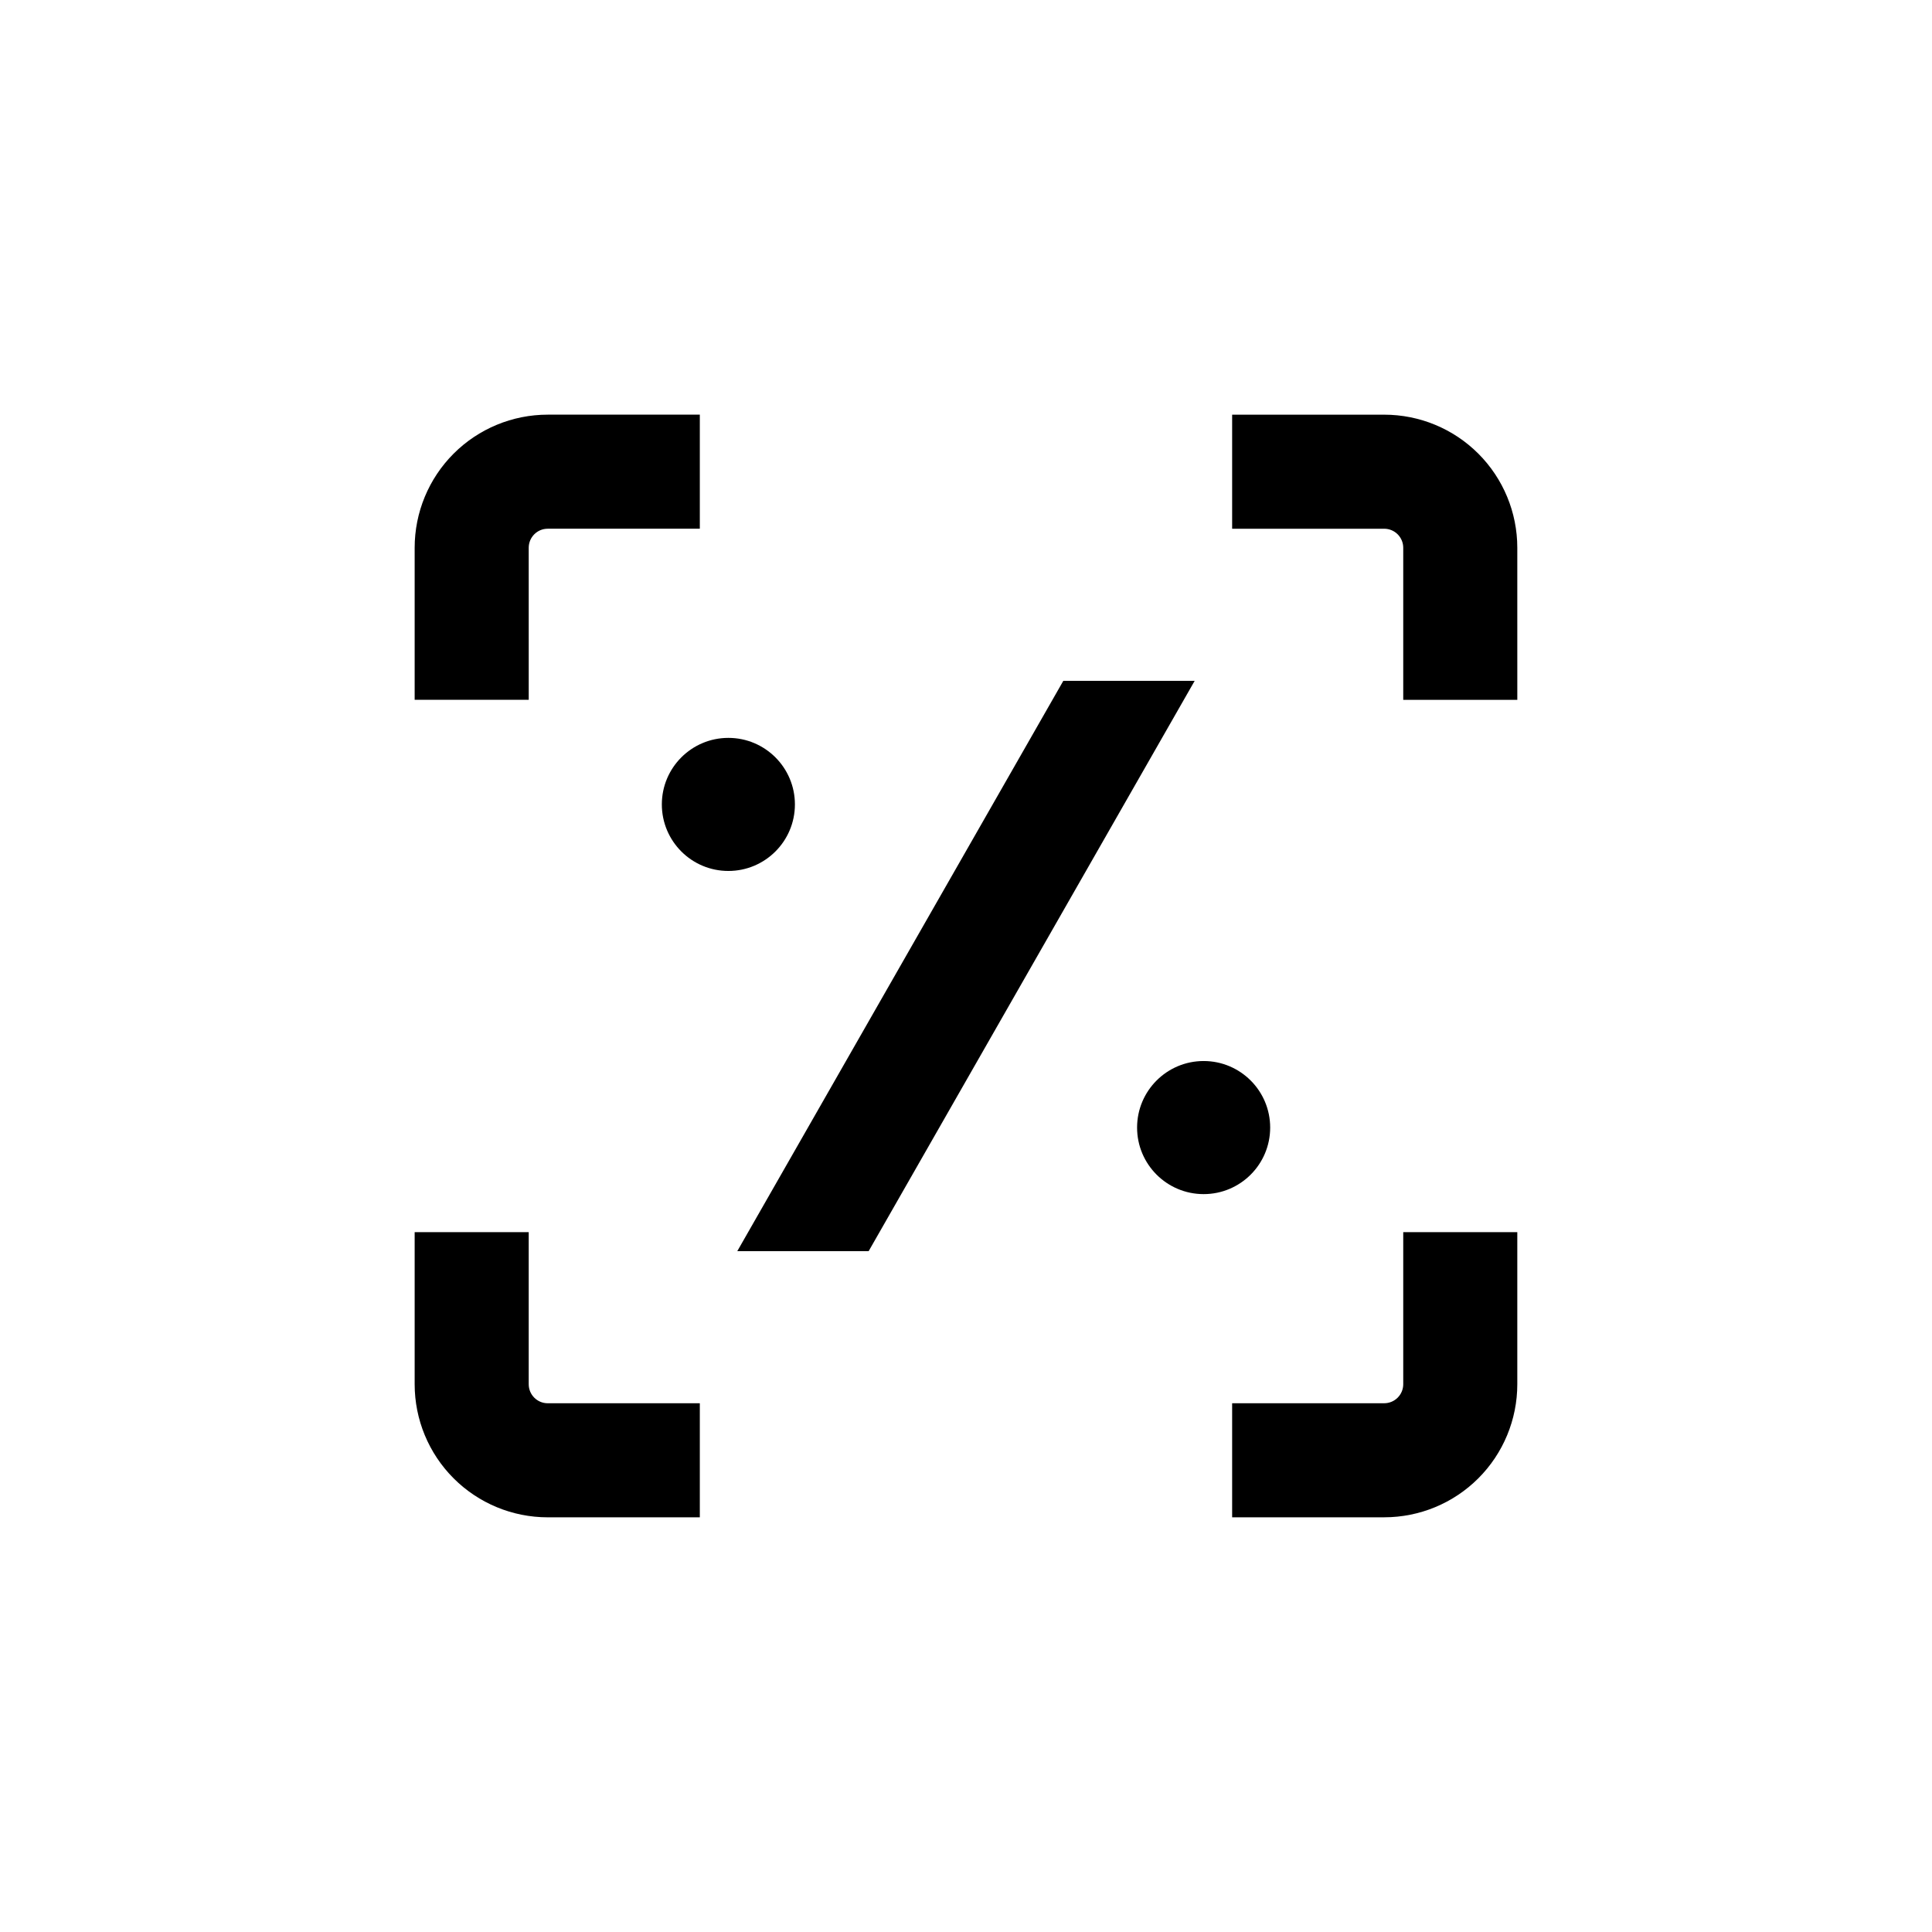
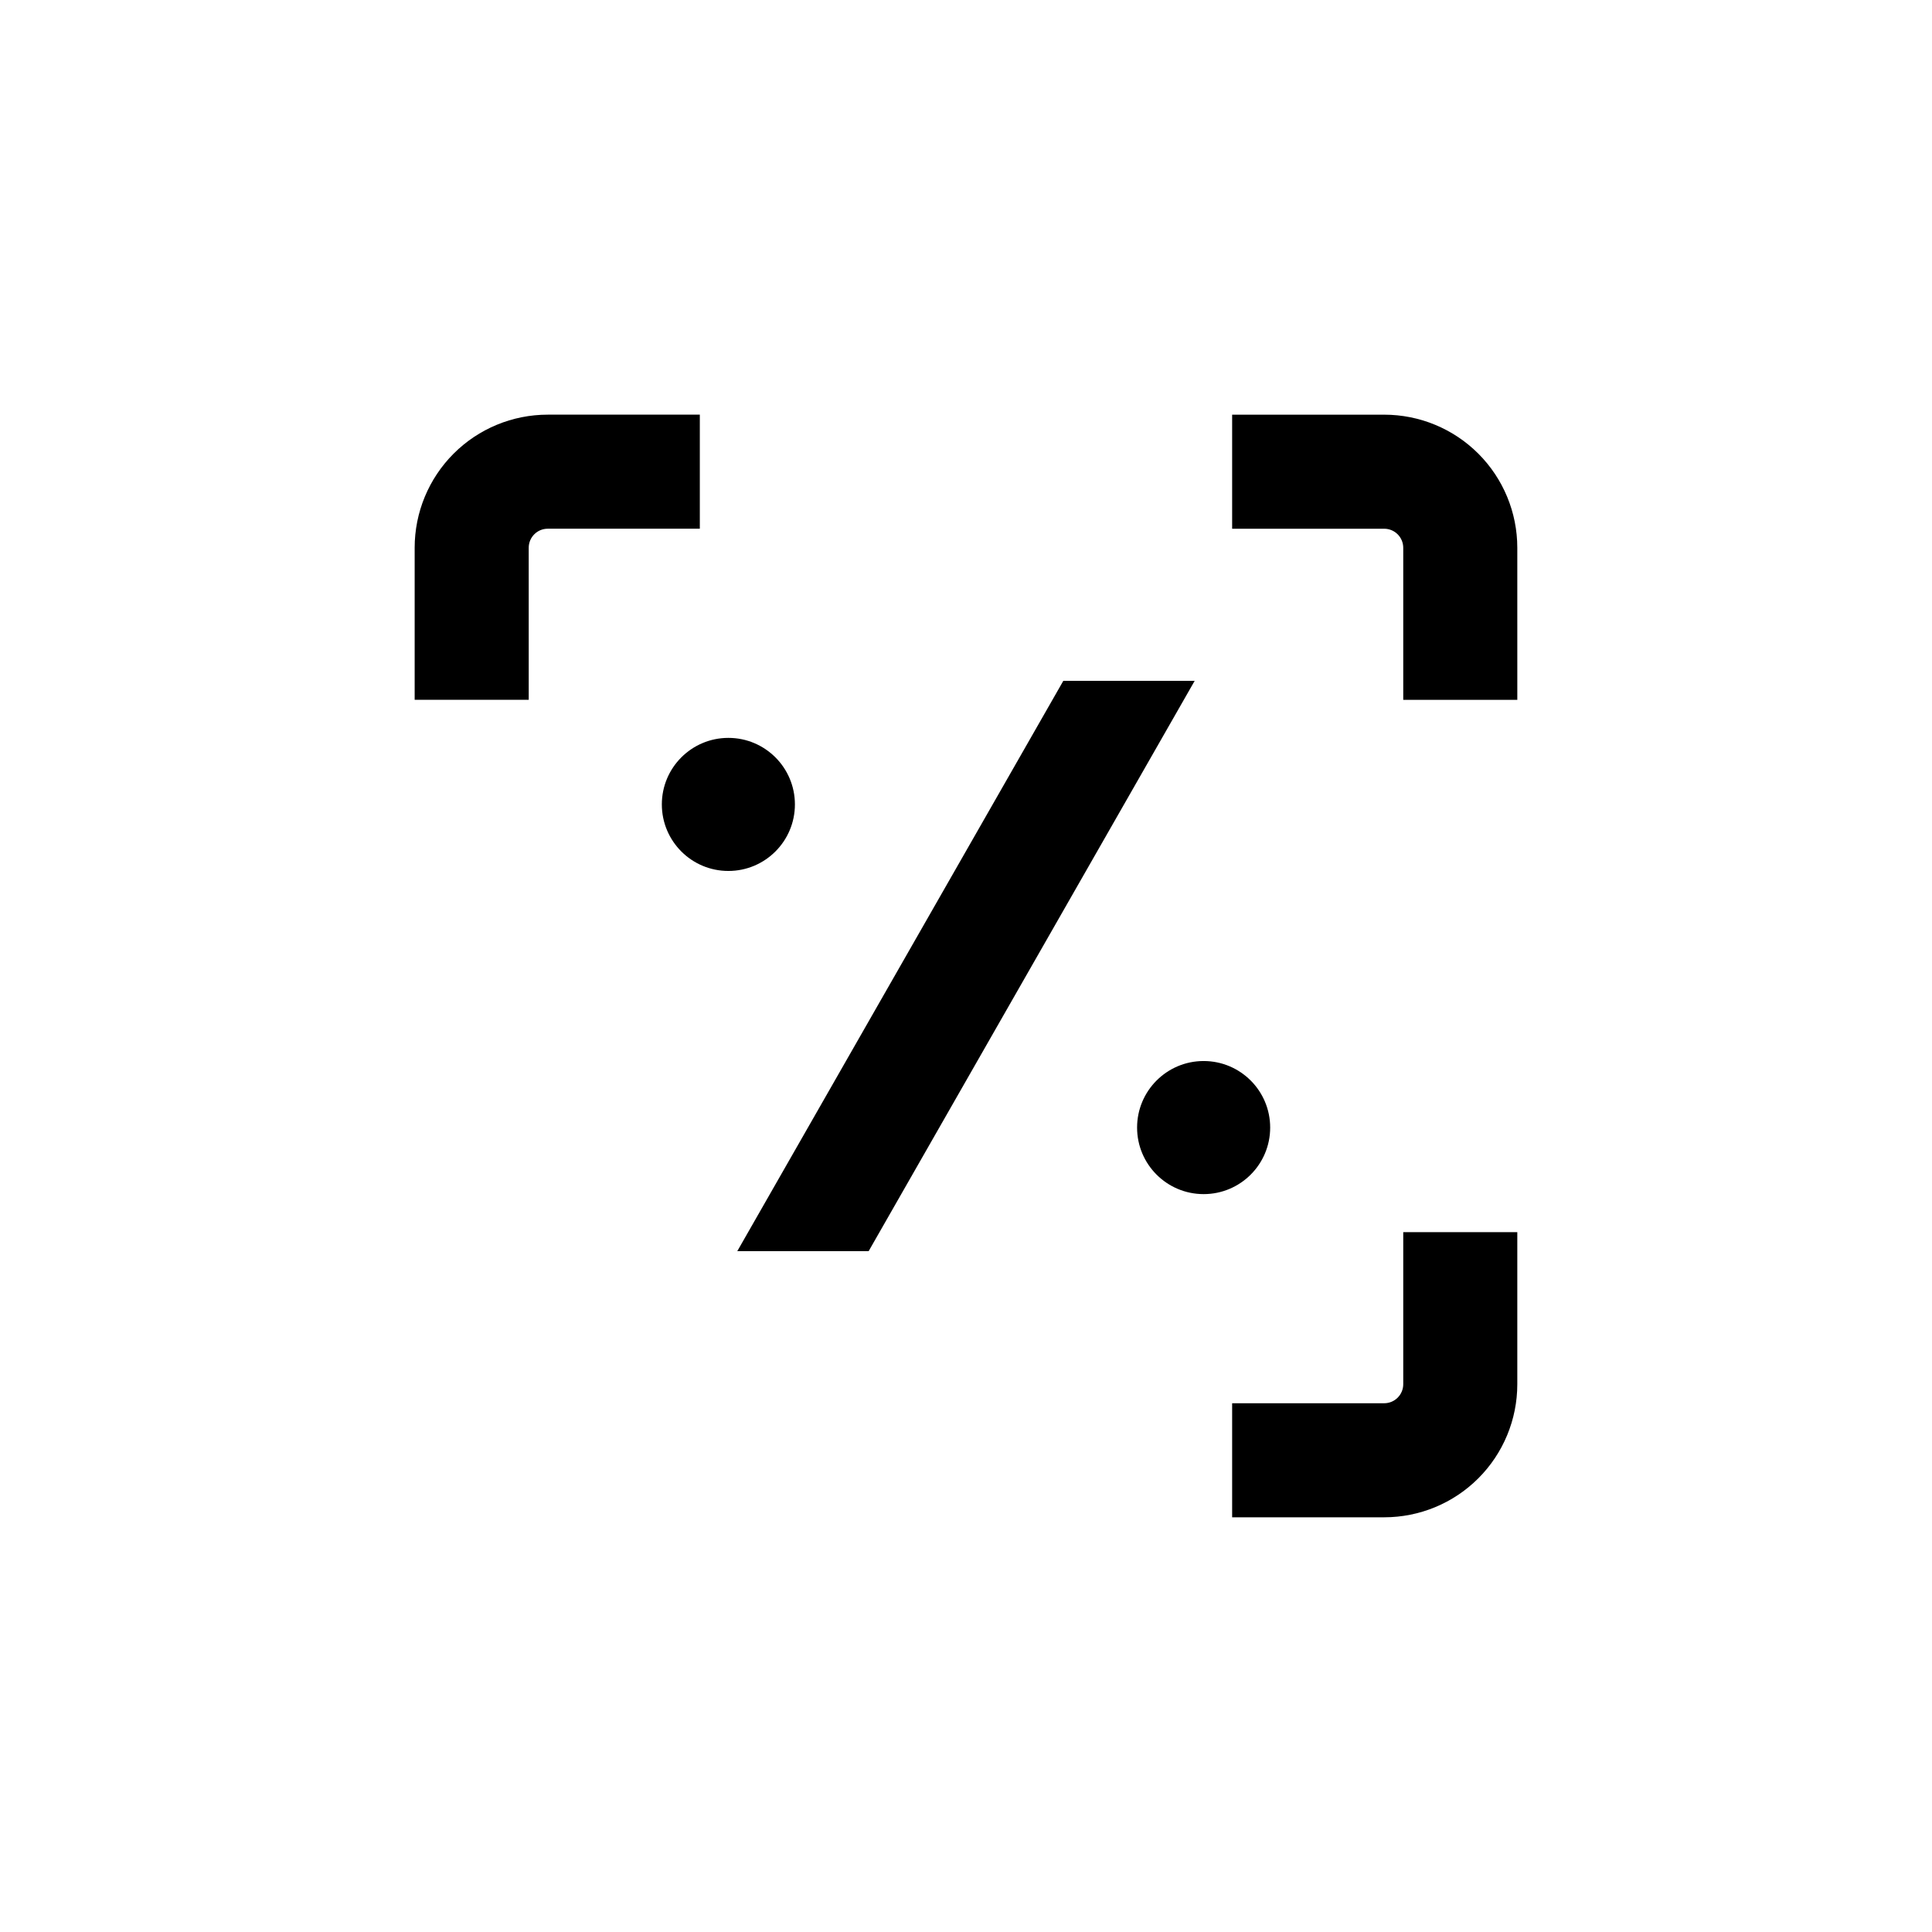
<svg xmlns="http://www.w3.org/2000/svg" fill="#000000" width="800px" height="800px" version="1.1" viewBox="144 144 512 512">
  <g>
    <path d="m253.89 329.46h30.23l-0.004-40.305c0-2.781 2.258-5.039 5.039-5.039h40.305v-30.227h-40.305c-9.352 0-18.324 3.715-24.938 10.328-6.613 6.613-10.328 15.586-10.328 24.938z" />
-     <path d="m253.89 510.84c0 9.355 3.715 18.324 10.328 24.938 6.613 6.613 15.586 10.328 24.938 10.328h40.305v-30.227h-40.305c-2.781 0-5.039-2.258-5.039-5.039v-40.305h-30.227z" />
    <path d="m546.1 470.53h-30.227v40.305c0 1.336-0.531 2.617-1.477 3.562-0.945 0.945-2.227 1.477-3.562 1.477h-40.305v30.23h40.305v-0.004c9.355 0 18.324-3.715 24.938-10.328 6.613-6.613 10.328-15.582 10.328-24.938z" />
    <path d="m546.1 289.16c0-9.352-3.715-18.324-10.328-24.938-6.613-6.613-15.582-10.328-24.938-10.328h-40.305v30.23h40.305v-0.004c1.336 0 2.617 0.531 3.562 1.477 0.945 0.945 1.477 2.227 1.477 3.562v40.305h30.23z" />
    <path d="m354.66 357.18c0 9.738-7.894 17.633-17.633 17.633-9.738 0-17.633-7.894-17.633-17.633s7.894-17.633 17.633-17.633c9.738 0 17.633 7.894 17.633 17.633" />
    <path d="m480.61 442.82c0 9.738-7.894 17.633-17.633 17.633-9.742 0-17.637-7.894-17.637-17.633 0-9.742 7.894-17.637 17.637-17.637 9.738 0 17.633 7.894 17.633 17.637" />
    <path d="m374.2 475.57 86.402-151.14h-34.812l-86.402 151.14z" />
  </g>
</svg>